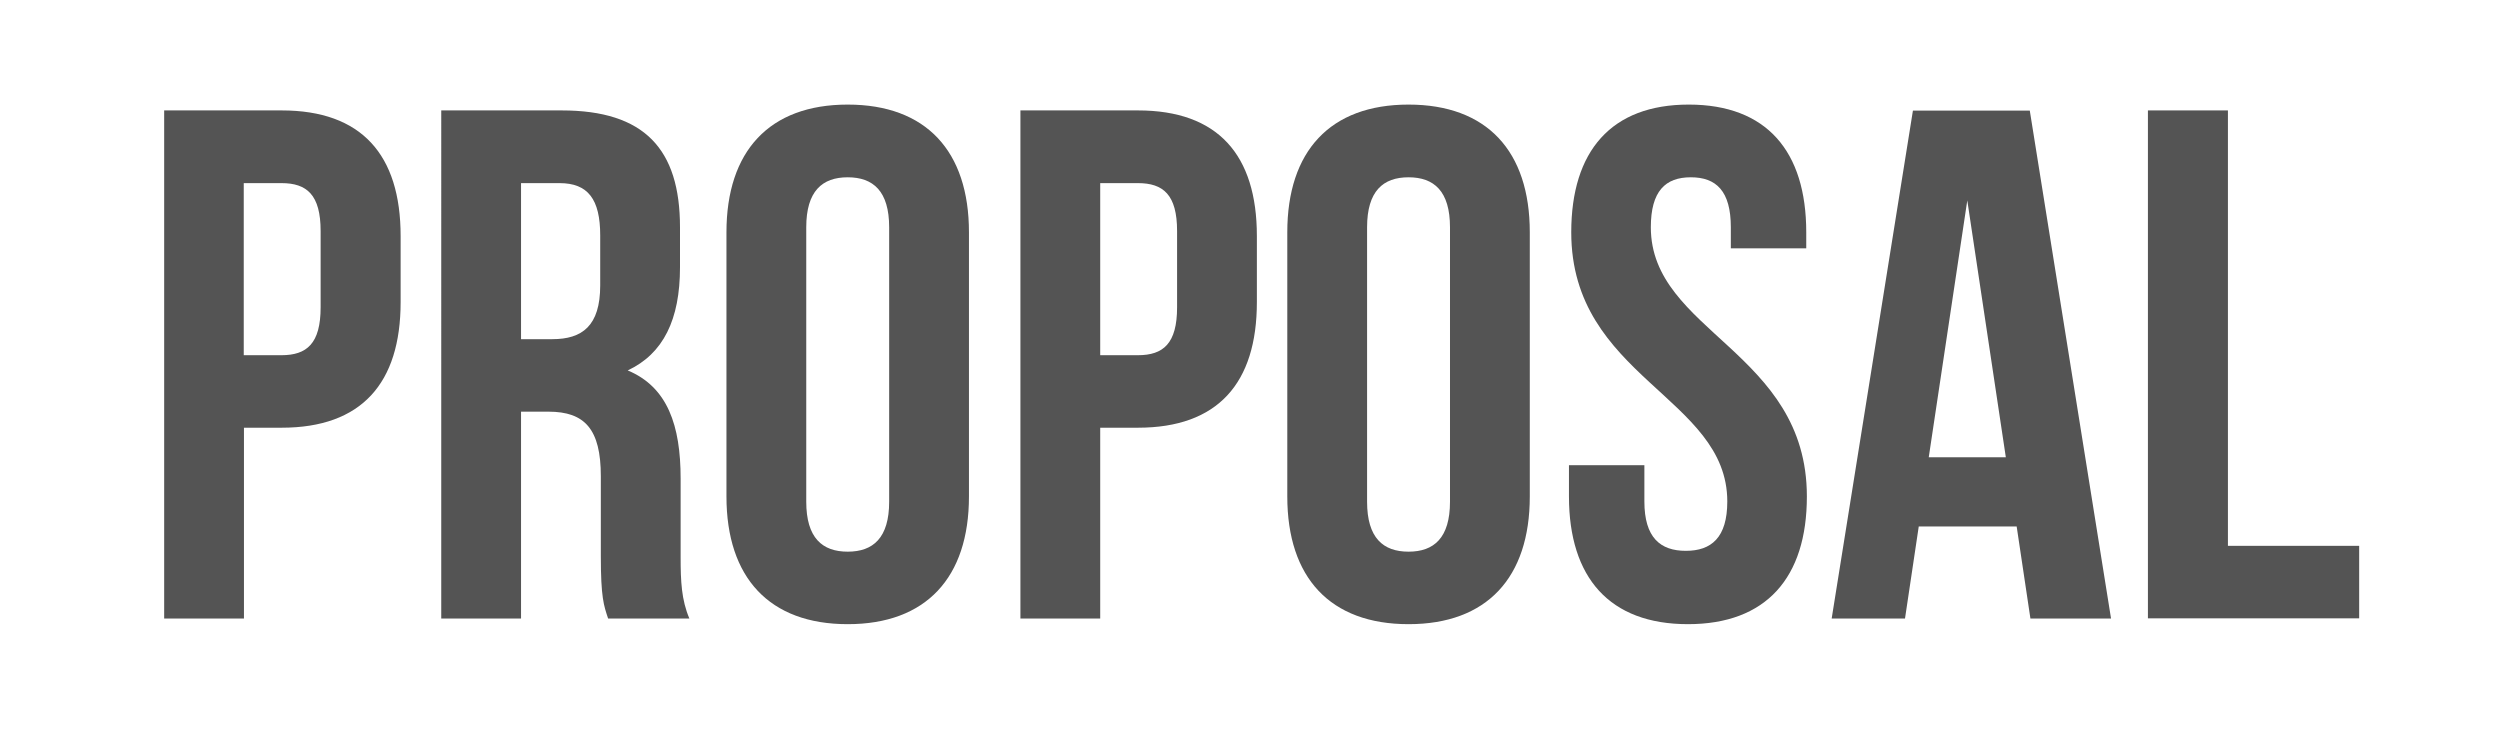
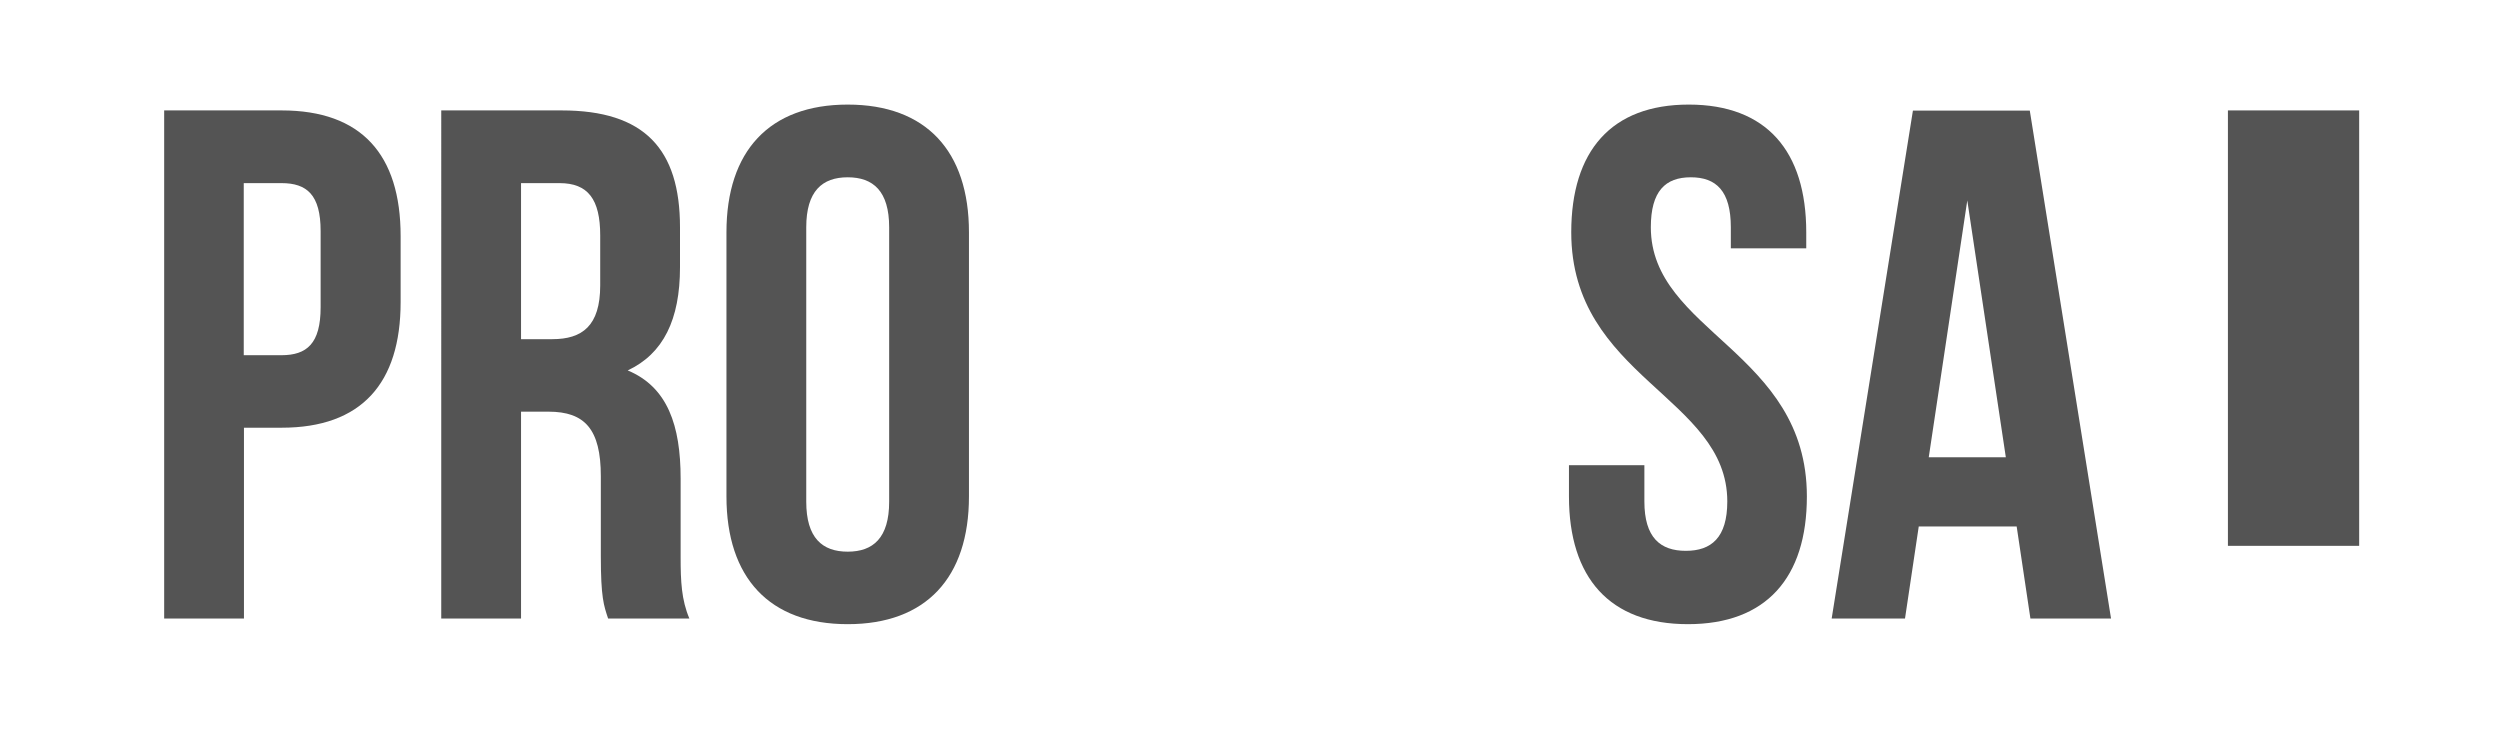
<svg xmlns="http://www.w3.org/2000/svg" id="Layer_1" version="1.1" width="120" height="36" viewBox="0 0 120 36">
  <path d="M19.23,11.33v3.17c0,3.9-1.88,6.03-5.71,6.03h-1.81v9.16h-3.83V5.3h5.64c3.83,0,5.71,2.12,5.71,6.03ZM11.7,8.79v8.26h1.81c1.22,0,1.88-.56,1.88-2.3v-3.66c0-1.74-.66-2.3-1.88-2.3h-1.81Z" fill="#545454" />
  <path d="M29.19,29.69c-.21-.63-.35-1.01-.35-3v-3.83c0-2.26-.77-3.1-2.51-3.1h-1.32v9.93h-3.83V5.3h5.78c3.97,0,5.68,1.85,5.68,5.61v1.92c0,2.51-.8,4.15-2.51,4.95,1.92.8,2.54,2.65,2.54,5.19v3.76c0,1.18.04,2.06.42,2.96h-3.9ZM25.01,8.79v7.49h1.5c1.43,0,2.3-.63,2.3-2.58v-2.4c0-1.74-.59-2.51-1.95-2.51h-1.85Z" fill="#545454" />
  <path d="M34.87,11.15c0-3.9,2.06-6.13,5.82-6.13s5.82,2.23,5.82,6.13v12.68c0,3.9-2.06,6.13-5.82,6.13s-5.82-2.23-5.82-6.13v-12.68ZM38.7,24.08c0,1.74.77,2.4,1.99,2.4s1.99-.66,1.99-2.4v-13.17c0-1.74-.77-2.4-1.99-2.4s-1.99.66-1.99,2.4v13.17Z" fill="#545454" />
-   <path d="M60.33,11.33v3.17c0,3.9-1.88,6.03-5.71,6.03h-1.81v9.16h-3.83V5.3h5.64c3.83,0,5.71,2.12,5.71,6.03ZM52.81,8.79v8.26h1.81c1.22,0,1.88-.56,1.88-2.3v-3.66c0-1.74-.66-2.3-1.88-2.3h-1.81Z" fill="#545454" />
-   <path d="M61.79,11.15c0-3.9,2.06-6.13,5.82-6.13s5.82,2.23,5.82,6.13v12.68c0,3.9-2.06,6.13-5.82,6.13s-5.82-2.23-5.82-6.13v-12.68ZM65.62,24.08c0,1.74.77,2.4,1.99,2.4s1.99-.66,1.99-2.4v-13.17c0-1.74-.77-2.4-1.99-2.4s-1.99.66-1.99,2.4v13.17Z" fill="#545454" />
  <path d="M81.06,5.02c3.73,0,5.64,2.23,5.64,6.13v.77h-3.62v-1.01c0-1.74-.7-2.4-1.92-2.4s-1.92.66-1.92,2.4c0,5.02,7.49,5.96,7.49,12.92,0,3.9-1.95,6.13-5.71,6.13s-5.71-2.23-5.71-6.13v-1.5h3.62v1.74c0,1.74.77,2.37,1.99,2.37s1.99-.63,1.99-2.37c0-5.02-7.49-5.96-7.49-12.92,0-3.9,1.92-6.13,5.64-6.13Z" fill="#545454" />
  <path d="M101.33,29.69h-3.87l-.66-4.42h-4.7l-.66,4.42h-3.52l3.9-24.38h5.61l3.9,24.38ZM92.59,21.95h3.69l-1.85-12.33-1.85,12.33Z" fill="#545454" />
-   <path d="M103.11,5.3h3.83v20.9h6.3v3.48h-10.14V5.3Z" fill="#545454" />
+   <path d="M103.11,5.3h3.83v20.9h6.3v3.48V5.3Z" fill="#545454" />
</svg>